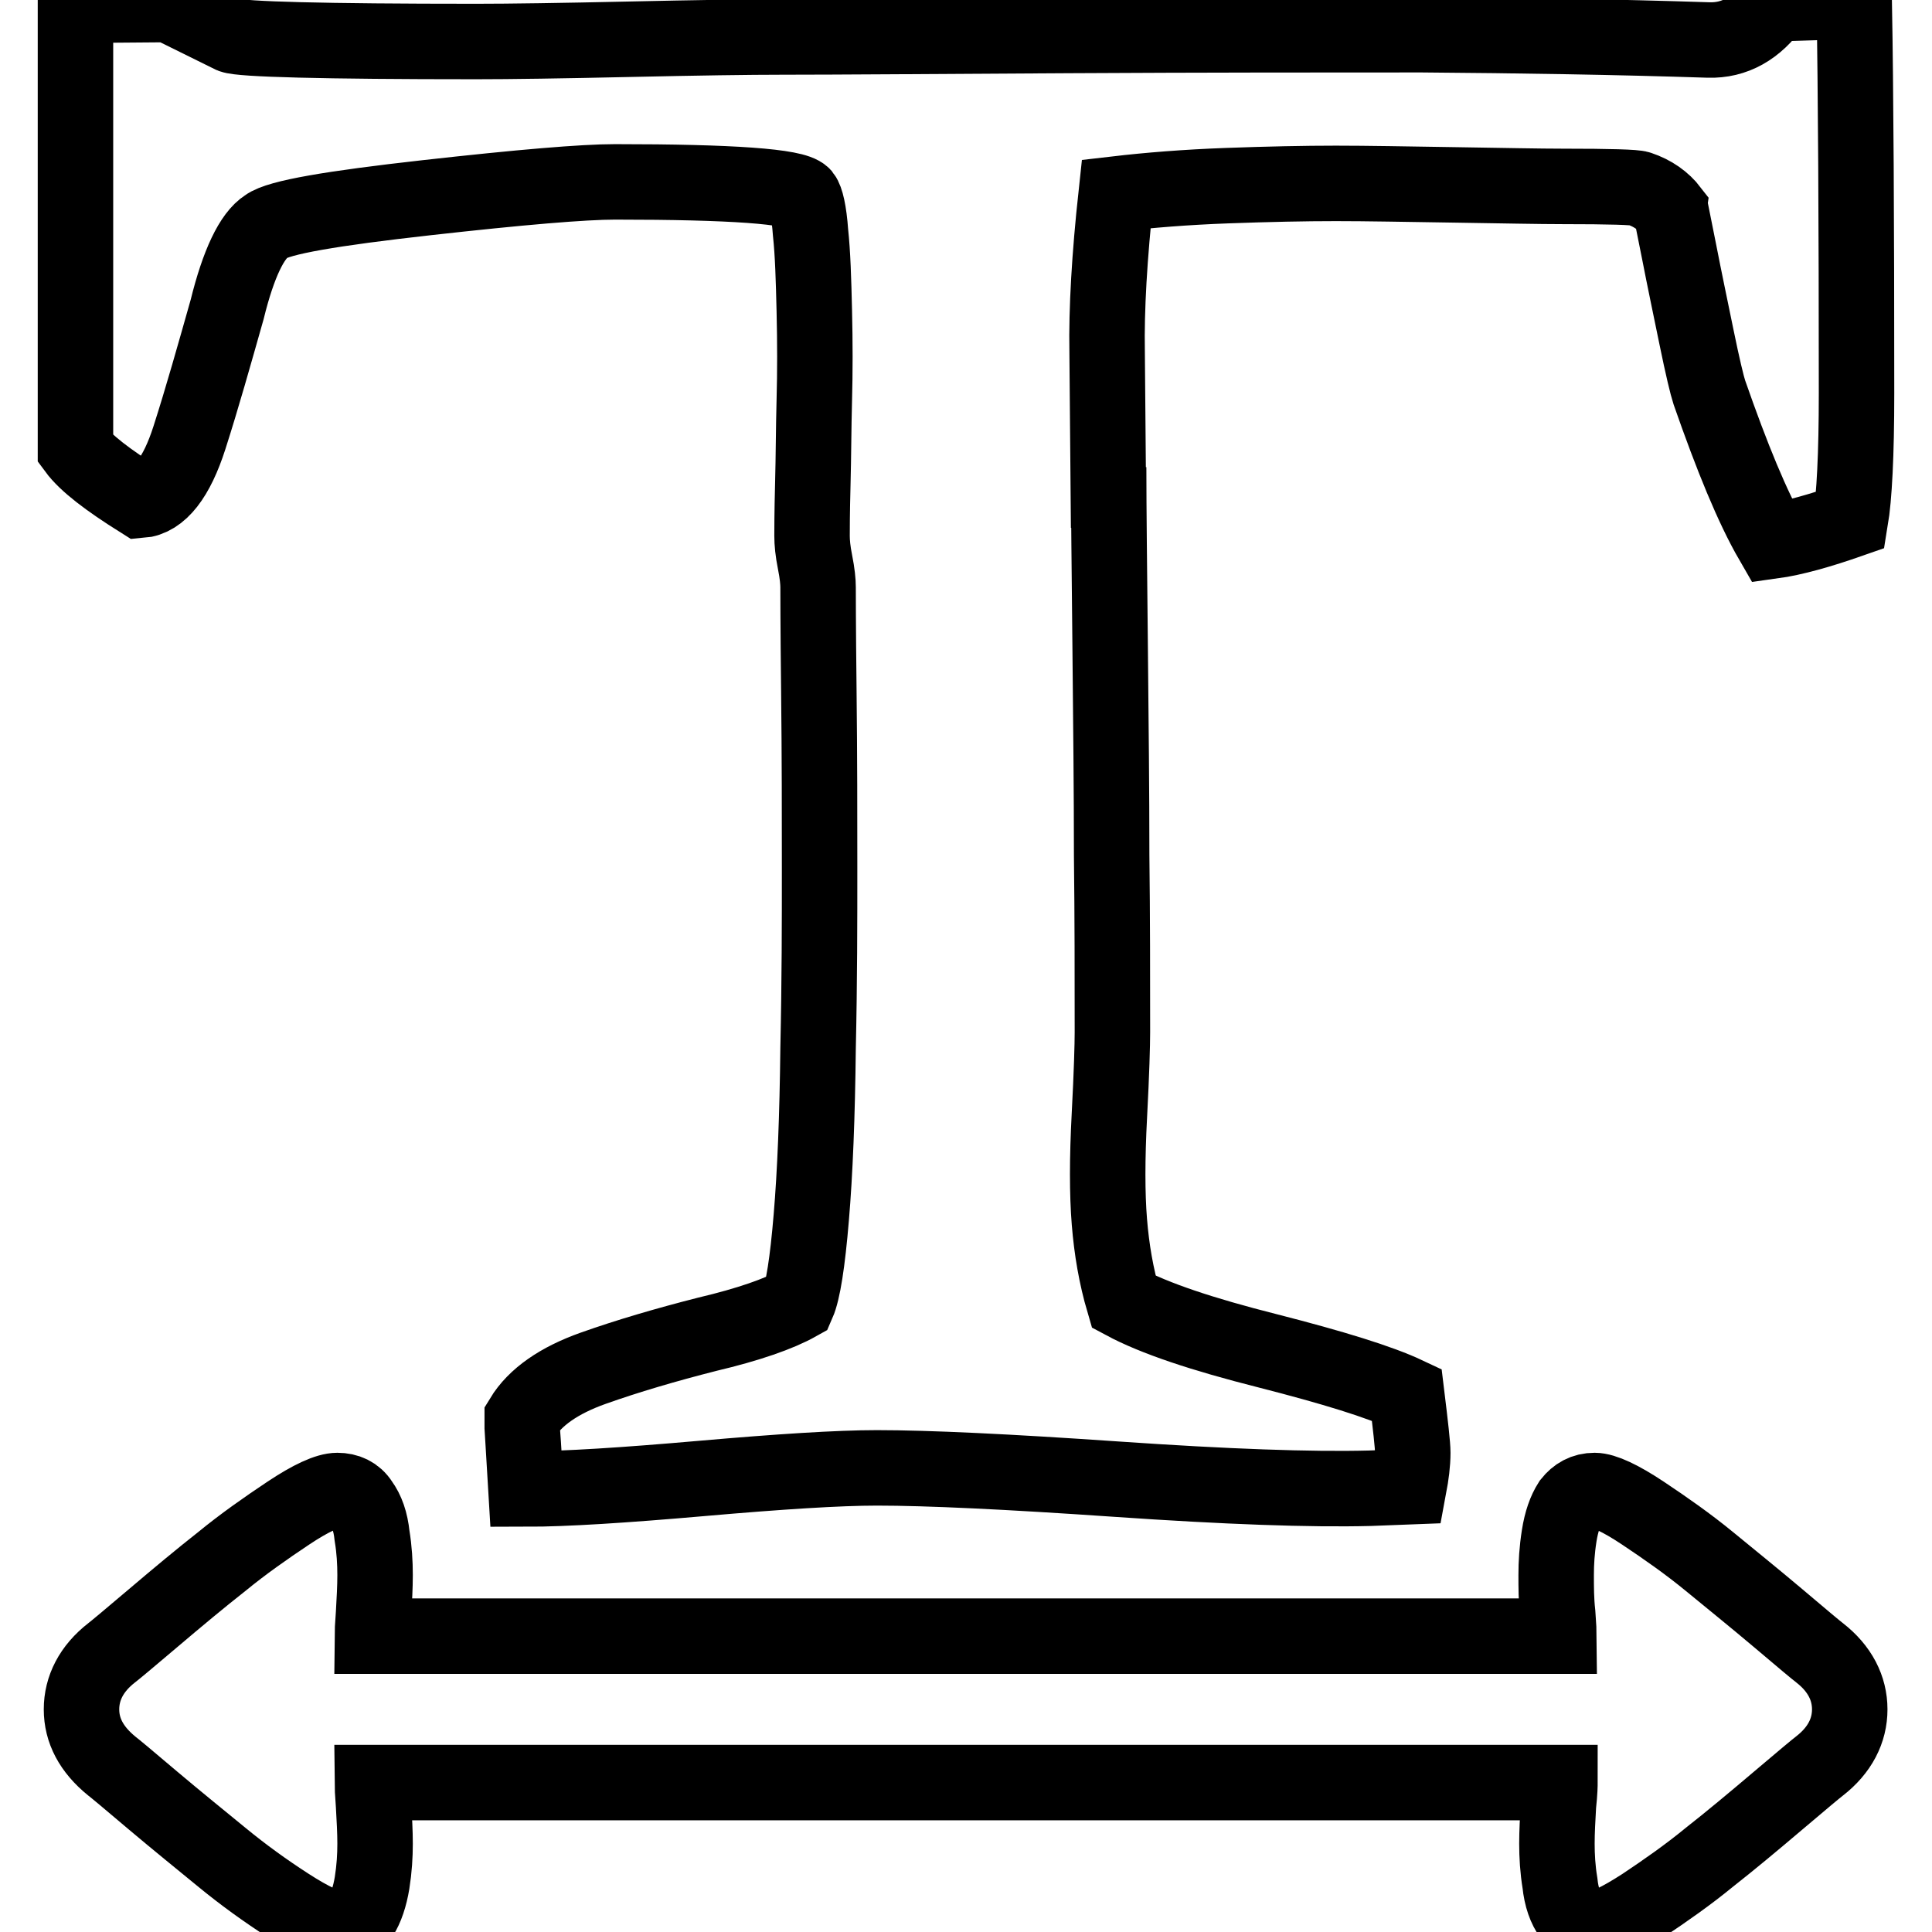
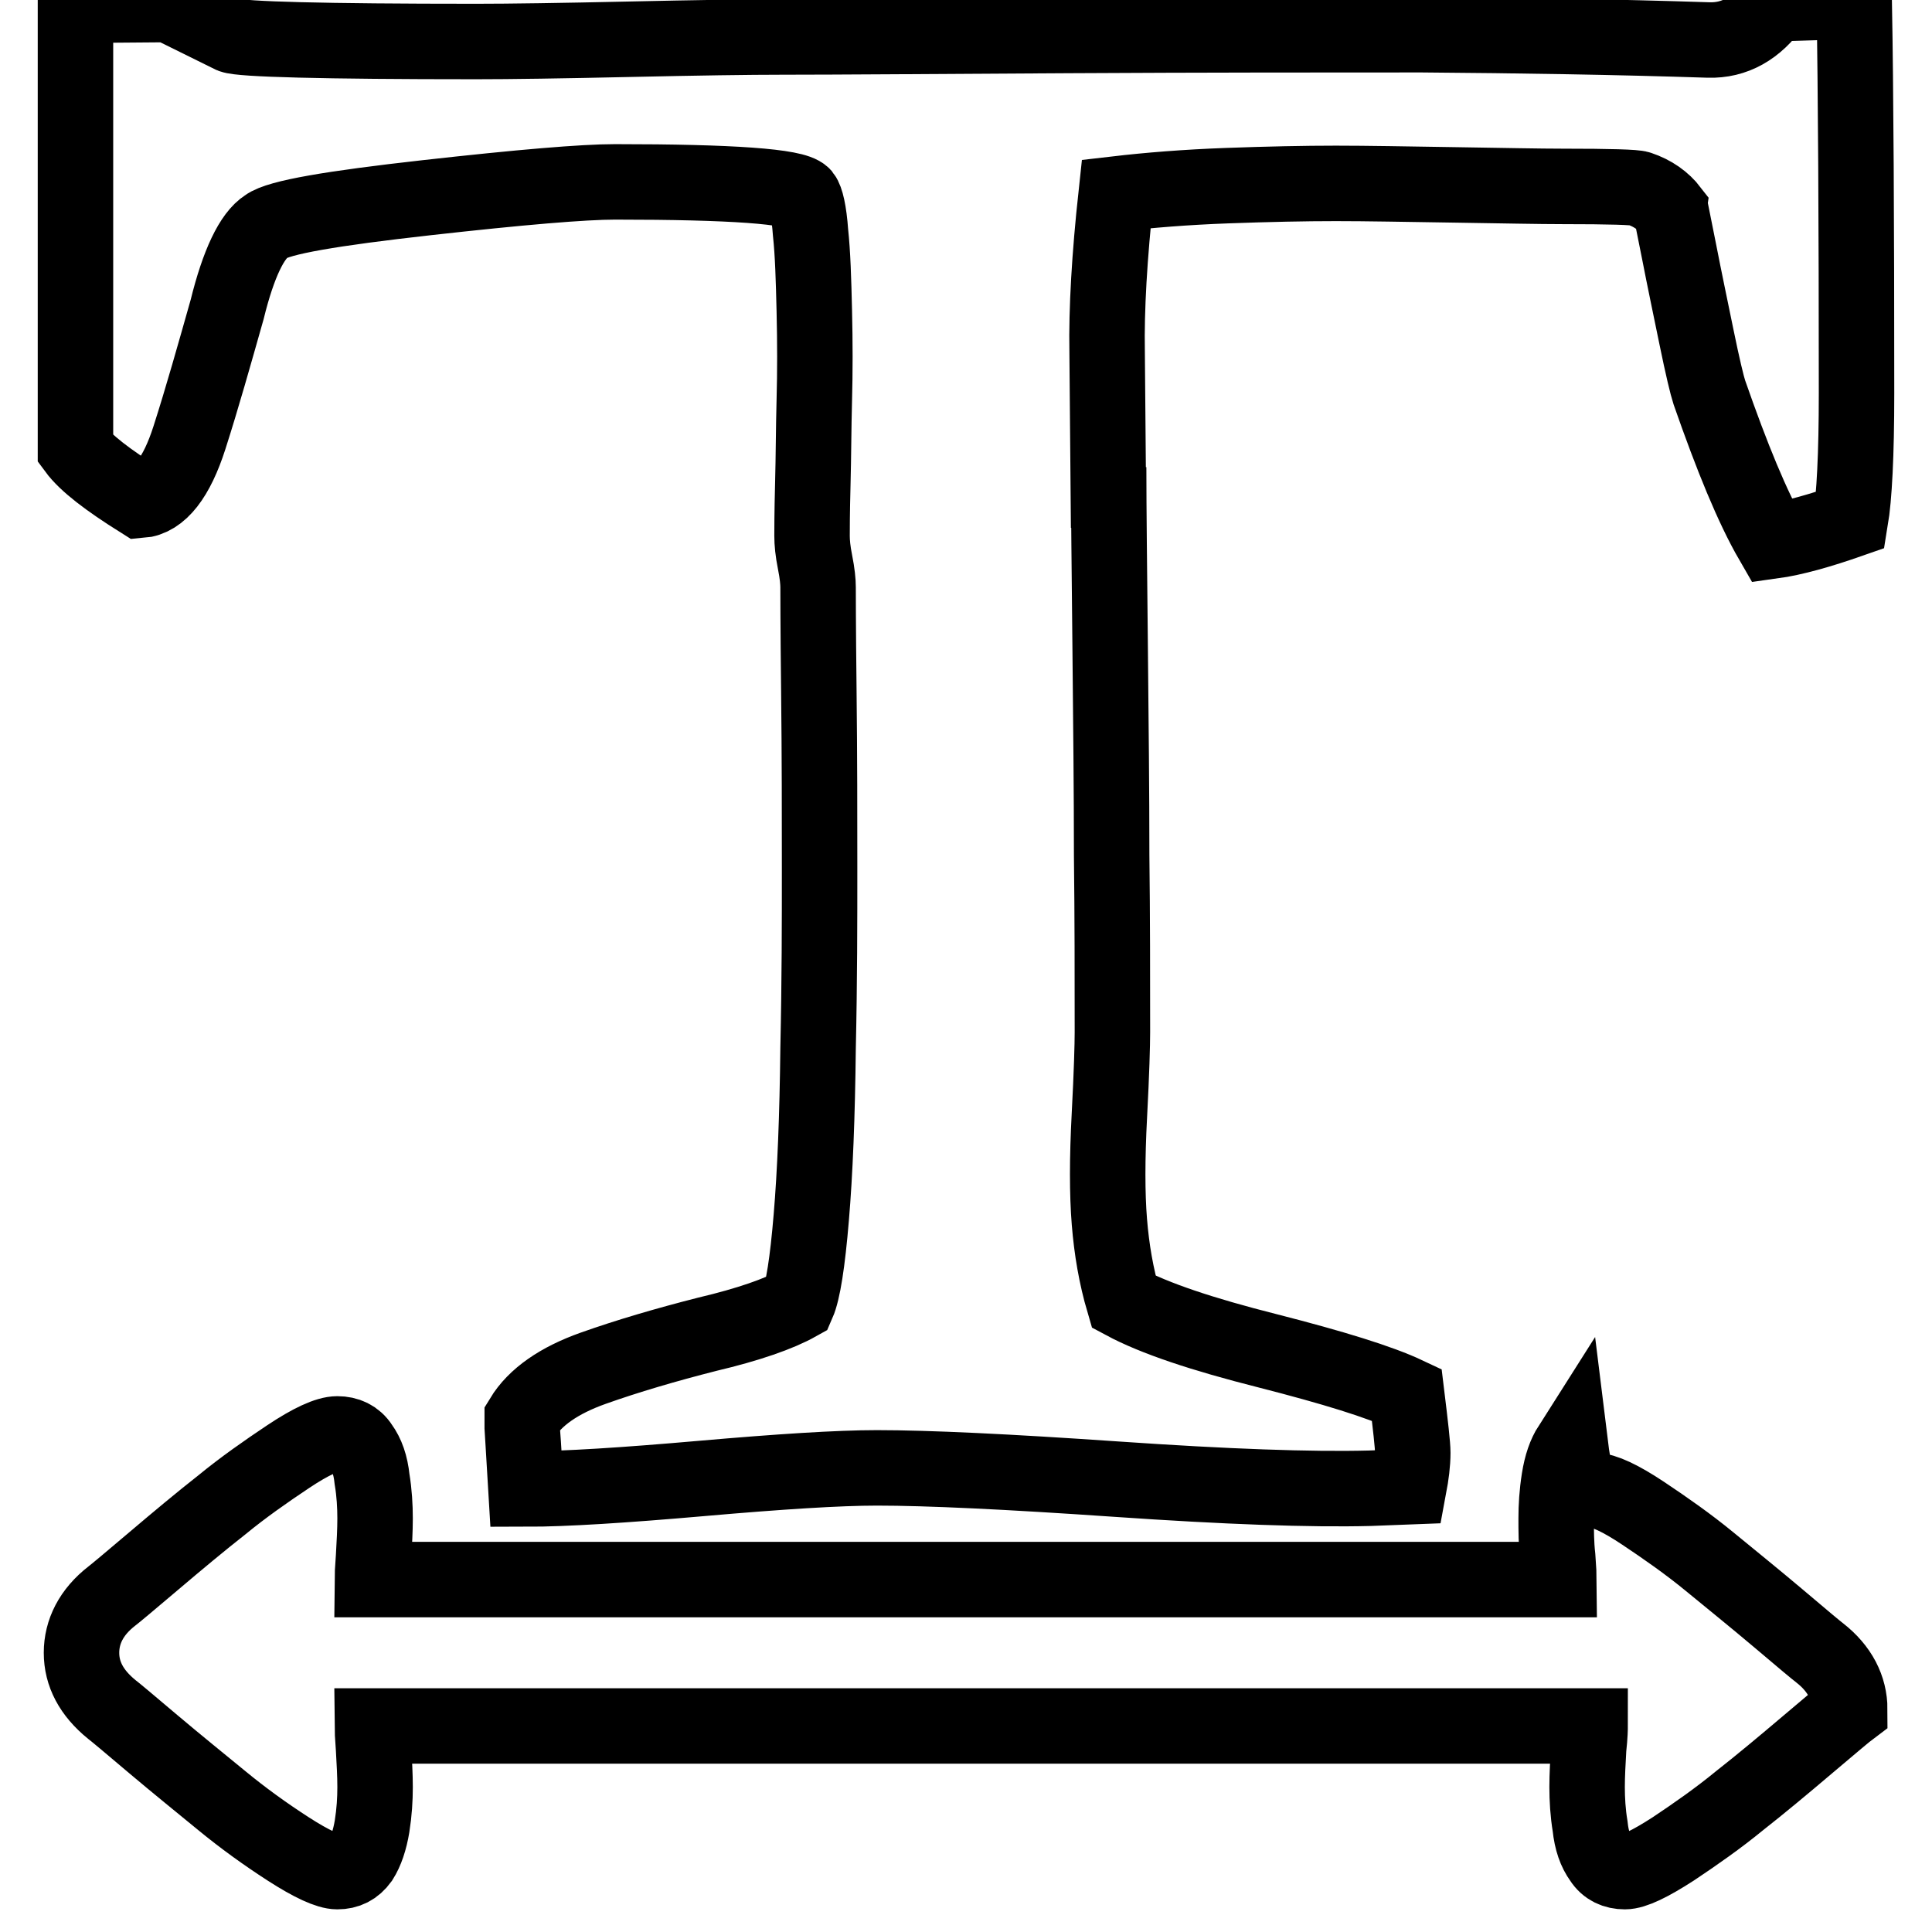
<svg xmlns="http://www.w3.org/2000/svg" version="1.1" x="0px" y="0px" viewBox="0 0 256 256" enable-background="new 0 0 256 256" xml:space="preserve">
  <g>
-     <path stroke-width="10" fill-opacity="0" stroke="#000000" d="M22.4,0.6l8.3,4.1c1.2,0.5,12,0.8,32.4,0.8c4.5,0,11.3-0.1,20.3-0.3c9-0.2,15.8-0.3,20.3-0.3 c7.2,0,19.8-0.1,37.9-0.2c18.1-0.1,33.7-0.1,46.8-0.1c13.1,0.1,25.8,0.3,38,0.7c3.4,0.1,6.3-1.5,8.6-4.8l6.5-0.2 c0.4,0,1.1,0,2.1,0.1s1.7,0.1,2.1,0.1c0.2,11.5,0.3,28.7,0.3,51.6c0,8.2-0.3,13.8-0.8,16.8c-4,1.4-7.5,2.4-10.4,2.8 c-2.6-4.5-5.3-11.1-8.3-19.7c-0.3-0.9-0.9-3.4-1.7-7.3c-0.8-3.9-1.6-7.7-2.3-11.3c-0.7-3.6-1.1-5.4-1.1-5.5c-1-1.3-2.4-2.3-4.2-2.9 c-0.5-0.2-3.9-0.3-10.1-0.3c-3.1,0-7.8-0.1-14.3-0.2c-6.5-0.1-11.7-0.2-15.8-0.2c-4.1,0-8.9,0.1-14.4,0.3 c-5.5,0.2-10.4,0.6-14.7,1.1c-0.9,8.3-1.3,15.3-1.2,20.9l0.2,23.3v-8c0,5.6,0.1,13.5,0.2,23.7c0.1,10.1,0.2,19.4,0.2,27.7 c0.1,8.3,0.1,16.1,0.1,23.5c0,1.6-0.1,5.3-0.4,11c-0.3,5.7-0.3,10.4,0,14.1c0.3,3.7,0.9,7.2,1.9,10.6c4.1,2.2,10.4,4.3,19.1,6.5 c8.6,2.2,14.8,4.1,18.4,5.8c0.5,4.1,0.8,6.7,0.8,7.7c0,1.4-0.2,2.9-0.5,4.5l-5.2,0.2c-7.8,0.2-19-0.2-33.5-1.2s-25.1-1.5-31.8-1.5 c-5.1,0-12.9,0.5-23.2,1.4s-18.1,1.4-23.3,1.4c-0.3-5.2-0.5-7.9-0.5-8v-1.4c1.7-2.8,4.9-5,9.4-6.6c4.5-1.6,9.6-3.1,15.1-4.5 c5.5-1.3,9.5-2.7,12-4.1c0.7-1.6,1.3-5.4,1.8-11.4c0.5-5.9,0.8-13.4,0.9-22.4c0.2-9,0.2-16.9,0.2-23.8s0-14.8-0.1-23.6 s-0.1-13.4-0.1-13.7c0-0.7-0.1-1.8-0.4-3.3c-0.3-1.5-0.4-2.6-0.4-3.5c0-0.7,0-3,0.1-6.8c0.1-3.8,0.1-7.5,0.2-11.2 c0.1-3.7,0.1-7.6,0-11.8c-0.1-4.2-0.2-7.6-0.5-10.4c-0.2-2.8-0.6-4.4-1-4.9c-1.1-1.2-9.4-1.8-24.9-1.8c-4.2,0-12.5,0.7-25,2.1 c-12.5,1.4-19.6,2.6-21.2,3.8c-1.9,1.2-3.7,4.9-5.2,11C28.4,47,26.8,52.7,25.1,58c-1.7,5.3-3.9,8.1-6.5,8.3 c-4.3-2.7-7.2-4.9-8.6-6.8V0.7L22.4,0.6z M211.3,197.5c1.2,0,3.4,1,6.4,3s6,4.1,8.8,6.4c2.8,2.3,5.9,4.8,9.1,7.5 c3.3,2.8,5.1,4.3,5.5,4.6c2.7,2.1,4,4.7,4,7.5s-1.3,5.4-4,7.5c-0.4,0.3-2.2,1.8-5.5,4.6c-3.3,2.8-6.3,5.3-9.1,7.5 c-2.8,2.3-5.8,4.4-8.8,6.4c-3.1,2-5.2,3-6.4,3c-1.3,0-2.4-0.5-3.1-1.6c-0.8-1.1-1.3-2.5-1.5-4.4c-0.3-1.8-0.4-3.6-0.4-5.2 c0-1.6,0.1-3.3,0.2-5.1c0.2-1.8,0.2-2.8,0.2-3H49.3c0,0.2,0.1,1.2,0.2,3s0.2,3.5,0.2,5.1s-0.1,3.3-0.4,5.2 c-0.3,1.8-0.8,3.3-1.5,4.4c-0.8,1.1-1.8,1.6-3.1,1.6c-1.2,0-3.4-1-6.5-3c-3.1-2-6-4.1-8.8-6.4c-2.8-2.3-5.9-4.8-9.1-7.5 c-3.3-2.8-5.1-4.3-5.5-4.6c-2.7-2.2-4-4.7-4-7.5s1.3-5.4,4-7.5c0.4-0.3,2.2-1.8,5.5-4.6c3.3-2.8,6.3-5.3,9.1-7.5 c2.8-2.3,5.8-4.4,8.8-6.4s5.2-3,6.5-3c1.3,0,2.4,0.5,3.1,1.6c0.8,1.1,1.3,2.5,1.5,4.4c0.3,1.8,0.4,3.6,0.4,5.2s-0.1,3.3-0.2,5.1 s-0.2,2.8-0.2,3h157.3c0-0.2-0.1-1.2-0.2-3c-0.2-1.8-0.2-3.5-0.2-5.1s0.1-3.3,0.4-5.2s0.8-3.3,1.5-4.4 C208.9,198.1,209.9,197.5,211.3,197.5z" />
+     <path stroke-width="10" fill-opacity="0" stroke="#000000" d="M22.4,0.6l8.3,4.1c1.2,0.5,12,0.8,32.4,0.8c4.5,0,11.3-0.1,20.3-0.3c9-0.2,15.8-0.3,20.3-0.3 c7.2,0,19.8-0.1,37.9-0.2c18.1-0.1,33.7-0.1,46.8-0.1c13.1,0.1,25.8,0.3,38,0.7c3.4,0.1,6.3-1.5,8.6-4.8l6.5-0.2 c0.4,0,1.1,0,2.1,0.1s1.7,0.1,2.1,0.1c0.2,11.5,0.3,28.7,0.3,51.6c0,8.2-0.3,13.8-0.8,16.8c-4,1.4-7.5,2.4-10.4,2.8 c-2.6-4.5-5.3-11.1-8.3-19.7c-0.3-0.9-0.9-3.4-1.7-7.3c-0.8-3.9-1.6-7.7-2.3-11.3c-0.7-3.6-1.1-5.4-1.1-5.5c-1-1.3-2.4-2.3-4.2-2.9 c-0.5-0.2-3.9-0.3-10.1-0.3c-3.1,0-7.8-0.1-14.3-0.2c-6.5-0.1-11.7-0.2-15.8-0.2c-4.1,0-8.9,0.1-14.4,0.3 c-5.5,0.2-10.4,0.6-14.7,1.1c-0.9,8.3-1.3,15.3-1.2,20.9l0.2,23.3v-8c0,5.6,0.1,13.5,0.2,23.7c0.1,10.1,0.2,19.4,0.2,27.7 c0.1,8.3,0.1,16.1,0.1,23.5c0,1.6-0.1,5.3-0.4,11c-0.3,5.7-0.3,10.4,0,14.1c0.3,3.7,0.9,7.2,1.9,10.6c4.1,2.2,10.4,4.3,19.1,6.5 c8.6,2.2,14.8,4.1,18.4,5.8c0.5,4.1,0.8,6.7,0.8,7.7c0,1.4-0.2,2.9-0.5,4.5l-5.2,0.2c-7.8,0.2-19-0.2-33.5-1.2s-25.1-1.5-31.8-1.5 c-5.1,0-12.9,0.5-23.2,1.4s-18.1,1.4-23.3,1.4c-0.3-5.2-0.5-7.9-0.5-8v-1.4c1.7-2.8,4.9-5,9.4-6.6c4.5-1.6,9.6-3.1,15.1-4.5 c5.5-1.3,9.5-2.7,12-4.1c0.7-1.6,1.3-5.4,1.8-11.4c0.5-5.9,0.8-13.4,0.9-22.4c0.2-9,0.2-16.9,0.2-23.8s0-14.8-0.1-23.6 s-0.1-13.4-0.1-13.7c0-0.7-0.1-1.8-0.4-3.3c-0.3-1.5-0.4-2.6-0.4-3.5c0-0.7,0-3,0.1-6.8c0.1-3.8,0.1-7.5,0.2-11.2 c0.1-3.7,0.1-7.6,0-11.8c-0.1-4.2-0.2-7.6-0.5-10.4c-0.2-2.8-0.6-4.4-1-4.9c-1.1-1.2-9.4-1.8-24.9-1.8c-4.2,0-12.5,0.7-25,2.1 c-12.5,1.4-19.6,2.6-21.2,3.8c-1.9,1.2-3.7,4.9-5.2,11C28.4,47,26.8,52.7,25.1,58c-1.7,5.3-3.9,8.1-6.5,8.3 c-4.3-2.7-7.2-4.9-8.6-6.8V0.7L22.4,0.6z M211.3,197.5c1.2,0,3.4,1,6.4,3s6,4.1,8.8,6.4c2.8,2.3,5.9,4.8,9.1,7.5 c3.3,2.8,5.1,4.3,5.5,4.6c2.7,2.1,4,4.7,4,7.5c-0.4,0.3-2.2,1.8-5.5,4.6c-3.3,2.8-6.3,5.3-9.1,7.5 c-2.8,2.3-5.8,4.4-8.8,6.4c-3.1,2-5.2,3-6.4,3c-1.3,0-2.4-0.5-3.1-1.6c-0.8-1.1-1.3-2.5-1.5-4.4c-0.3-1.8-0.4-3.6-0.4-5.2 c0-1.6,0.1-3.3,0.2-5.1c0.2-1.8,0.2-2.8,0.2-3H49.3c0,0.2,0.1,1.2,0.2,3s0.2,3.5,0.2,5.1s-0.1,3.3-0.4,5.2 c-0.3,1.8-0.8,3.3-1.5,4.4c-0.8,1.1-1.8,1.6-3.1,1.6c-1.2,0-3.4-1-6.5-3c-3.1-2-6-4.1-8.8-6.4c-2.8-2.3-5.9-4.8-9.1-7.5 c-3.3-2.8-5.1-4.3-5.5-4.6c-2.7-2.2-4-4.7-4-7.5s1.3-5.4,4-7.5c0.4-0.3,2.2-1.8,5.5-4.6c3.3-2.8,6.3-5.3,9.1-7.5 c2.8-2.3,5.8-4.4,8.8-6.4s5.2-3,6.5-3c1.3,0,2.4,0.5,3.1,1.6c0.8,1.1,1.3,2.5,1.5,4.4c0.3,1.8,0.4,3.6,0.4,5.2s-0.1,3.3-0.2,5.1 s-0.2,2.8-0.2,3h157.3c0-0.2-0.1-1.2-0.2-3c-0.2-1.8-0.2-3.5-0.2-5.1s0.1-3.3,0.4-5.2s0.8-3.3,1.5-4.4 C208.9,198.1,209.9,197.5,211.3,197.5z" />
  </g>
</svg>